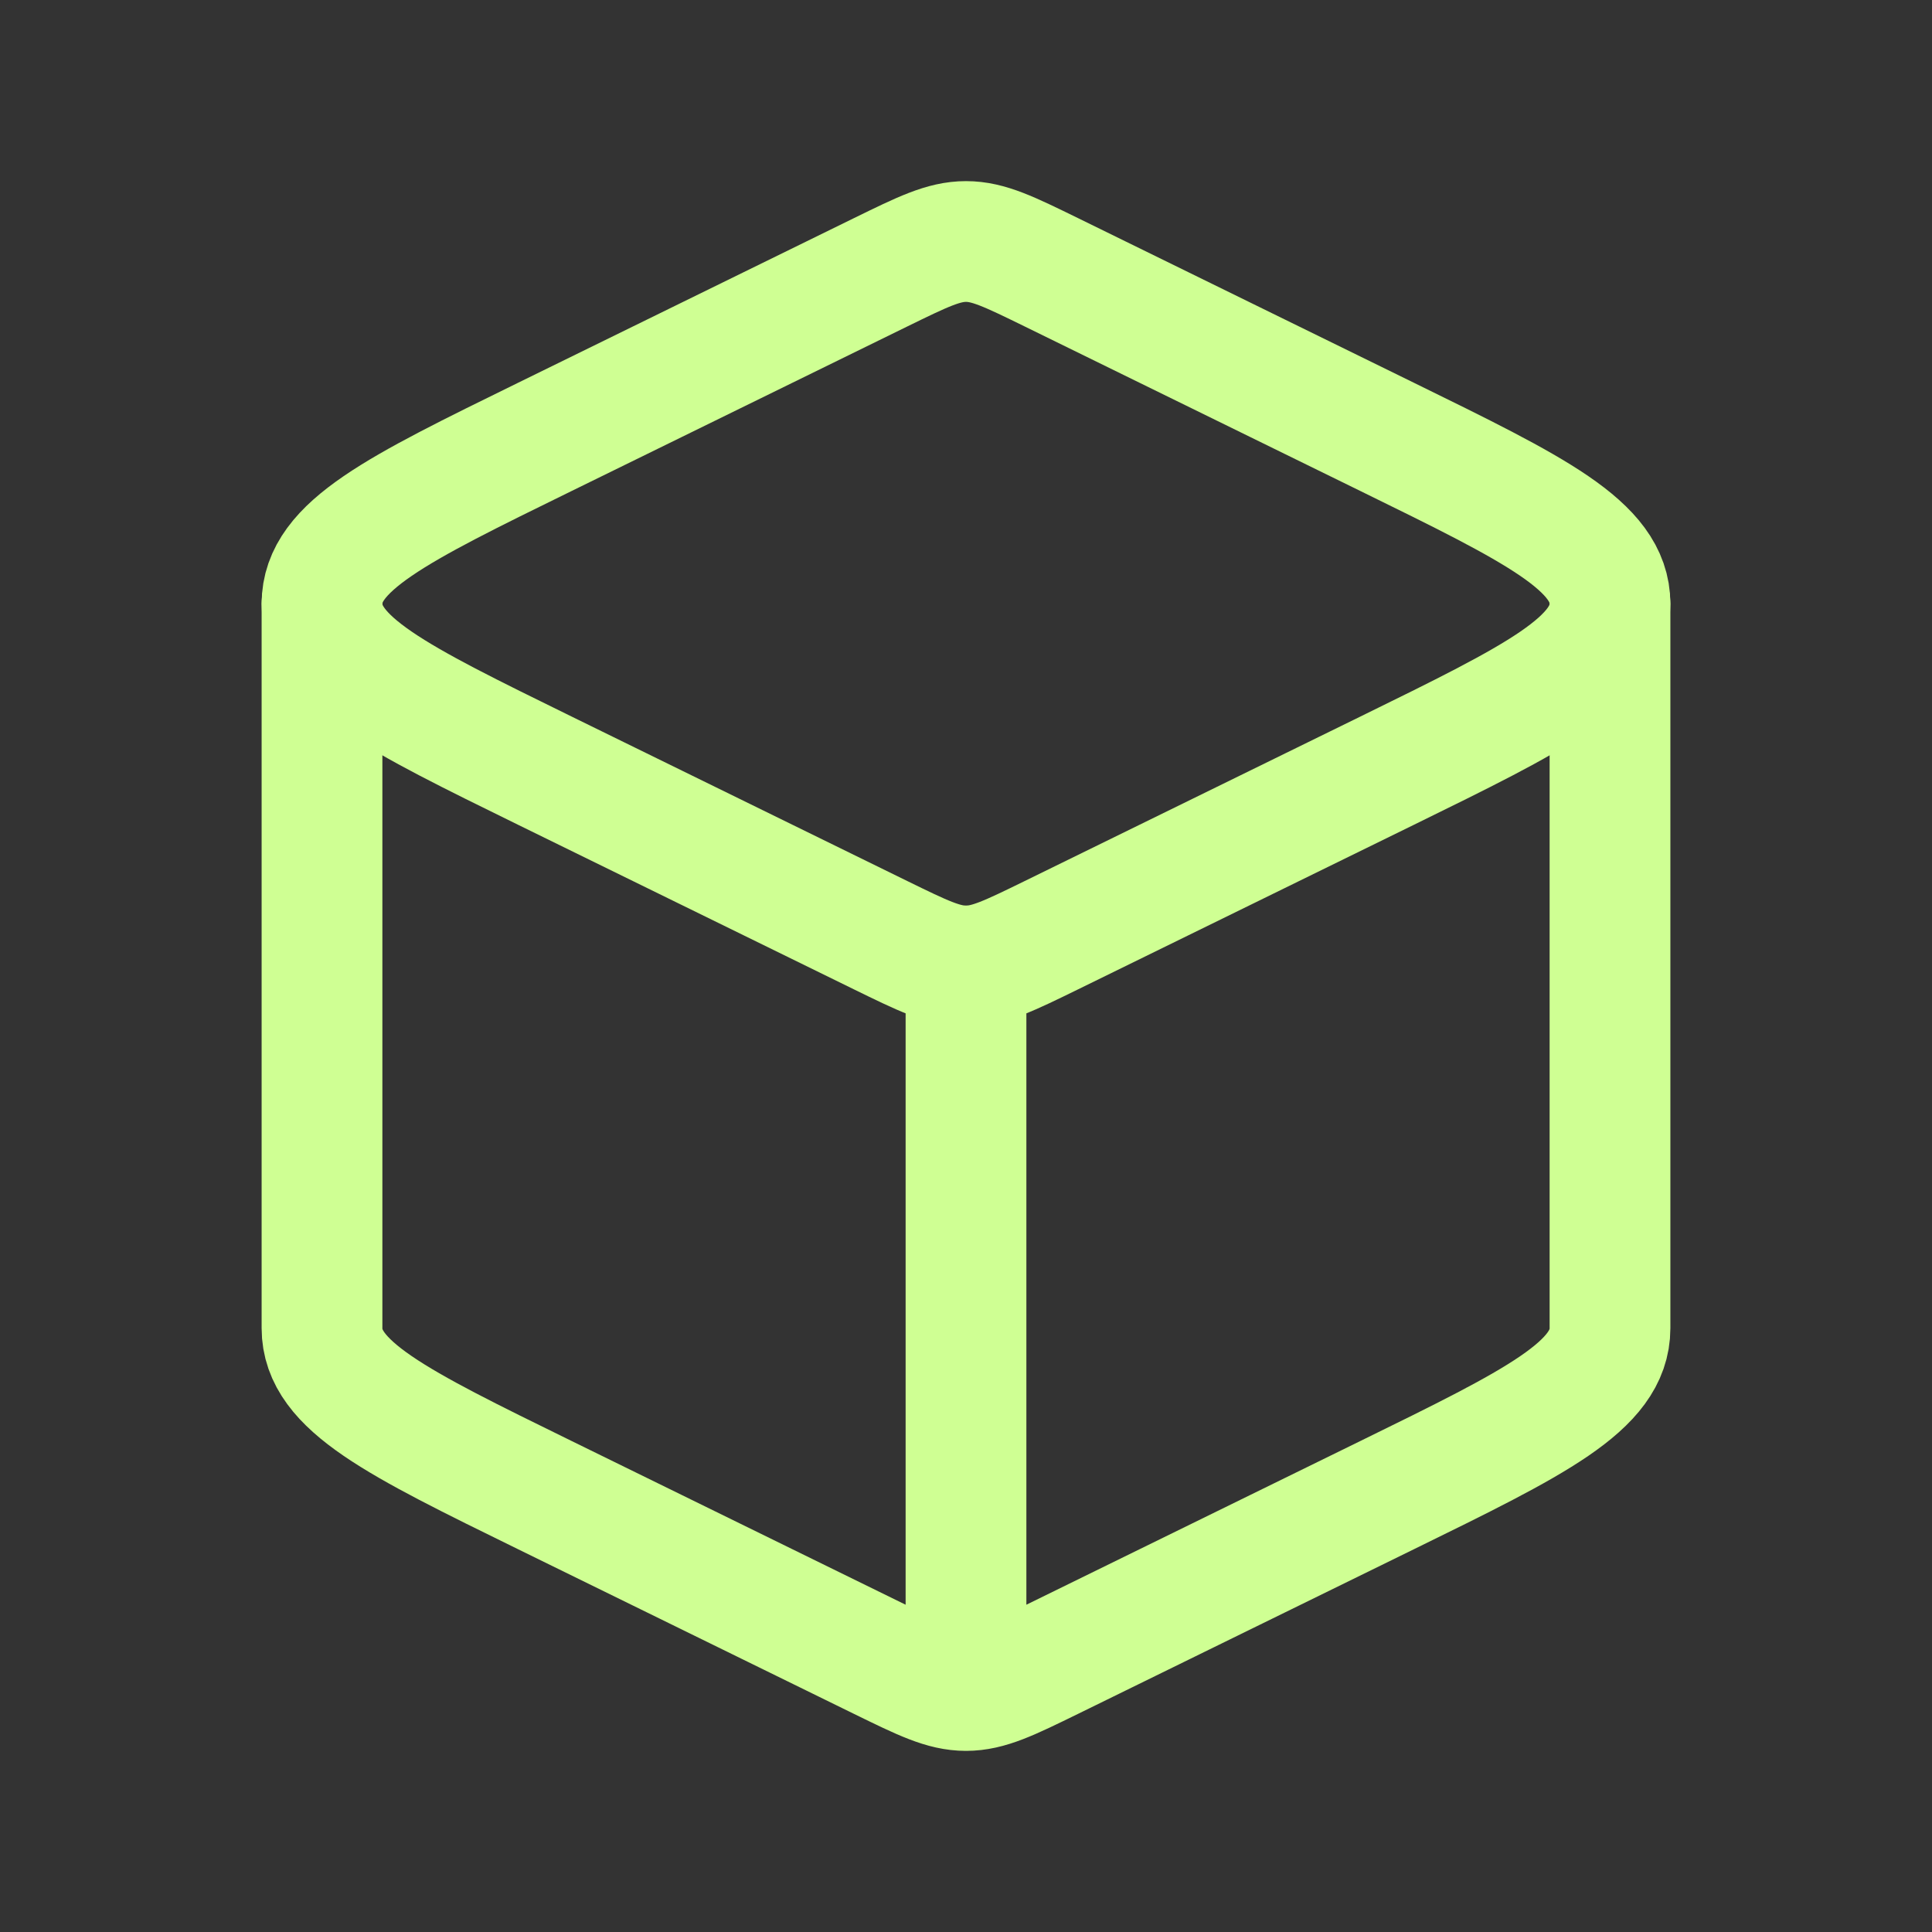
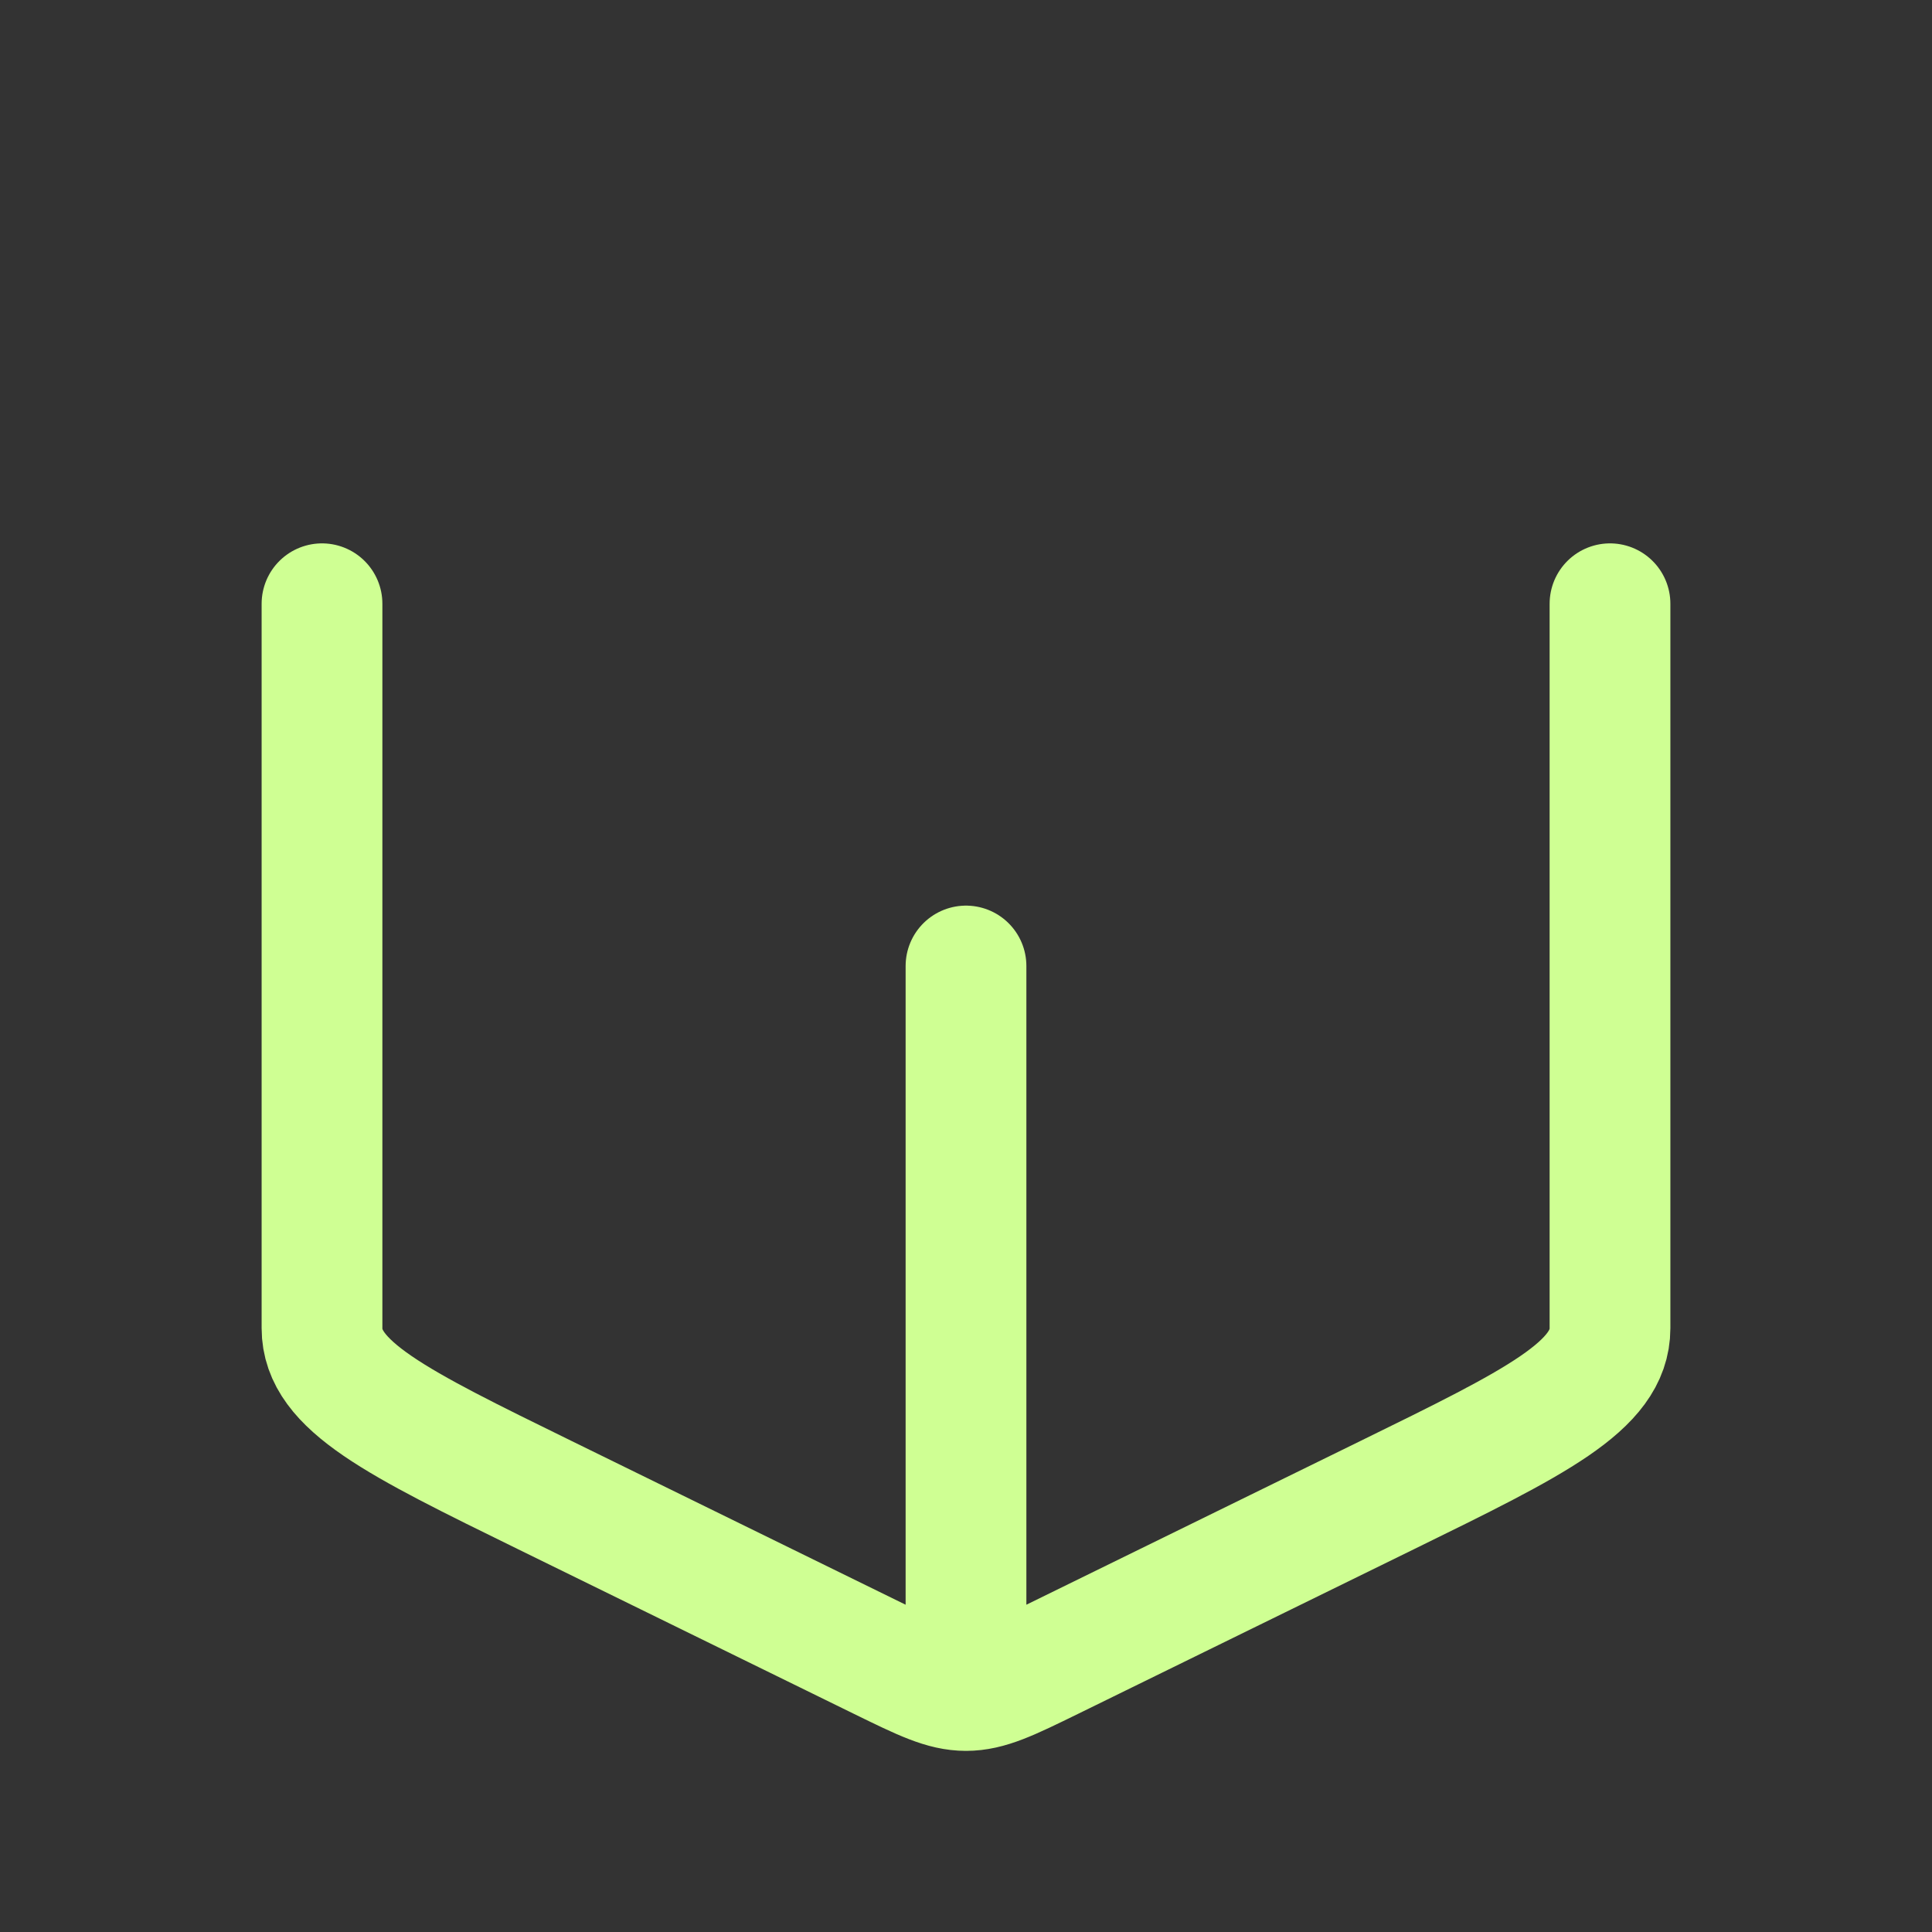
<svg xmlns="http://www.w3.org/2000/svg" width="36" height="36" viewBox="0 0 36 36" fill="none">
  <rect x="0" y="0" width="36" height="36" fill="#333333" stroke="none" />
  <path d="M18 31.5C18.419 31.5 18.808 31.309 19.587 30.928L25.846 27.86C28.615 26.503 30 25.825 30 24.75V11.25M18 31.5C17.581 31.5 17.192 31.309 16.413 30.928L10.154 27.86C7.385 26.503 6 25.825 6 24.75V11.25M18 31.5V18" stroke="#CFFF93" stroke-width="2.25" stroke-linecap="round" stroke-linejoin="round" />
-   <path d="M16.413 5.072C17.192 4.691 17.581 4.5 18 4.5C18.419 4.5 18.808 4.691 19.587 5.072L25.846 8.14C28.615 9.497 30 10.175 30 11.25C30 12.325 28.615 13.003 25.846 14.361L19.587 17.428C18.808 17.809 18.419 18 18 18C17.581 18 17.192 17.809 16.413 17.428L10.154 14.361C7.385 13.003 6 12.325 6 11.25C6 10.175 7.385 9.497 10.154 8.14L16.413 5.072Z" stroke="#CFFF93" stroke-width="2.25" stroke-linejoin="round" />
</svg>